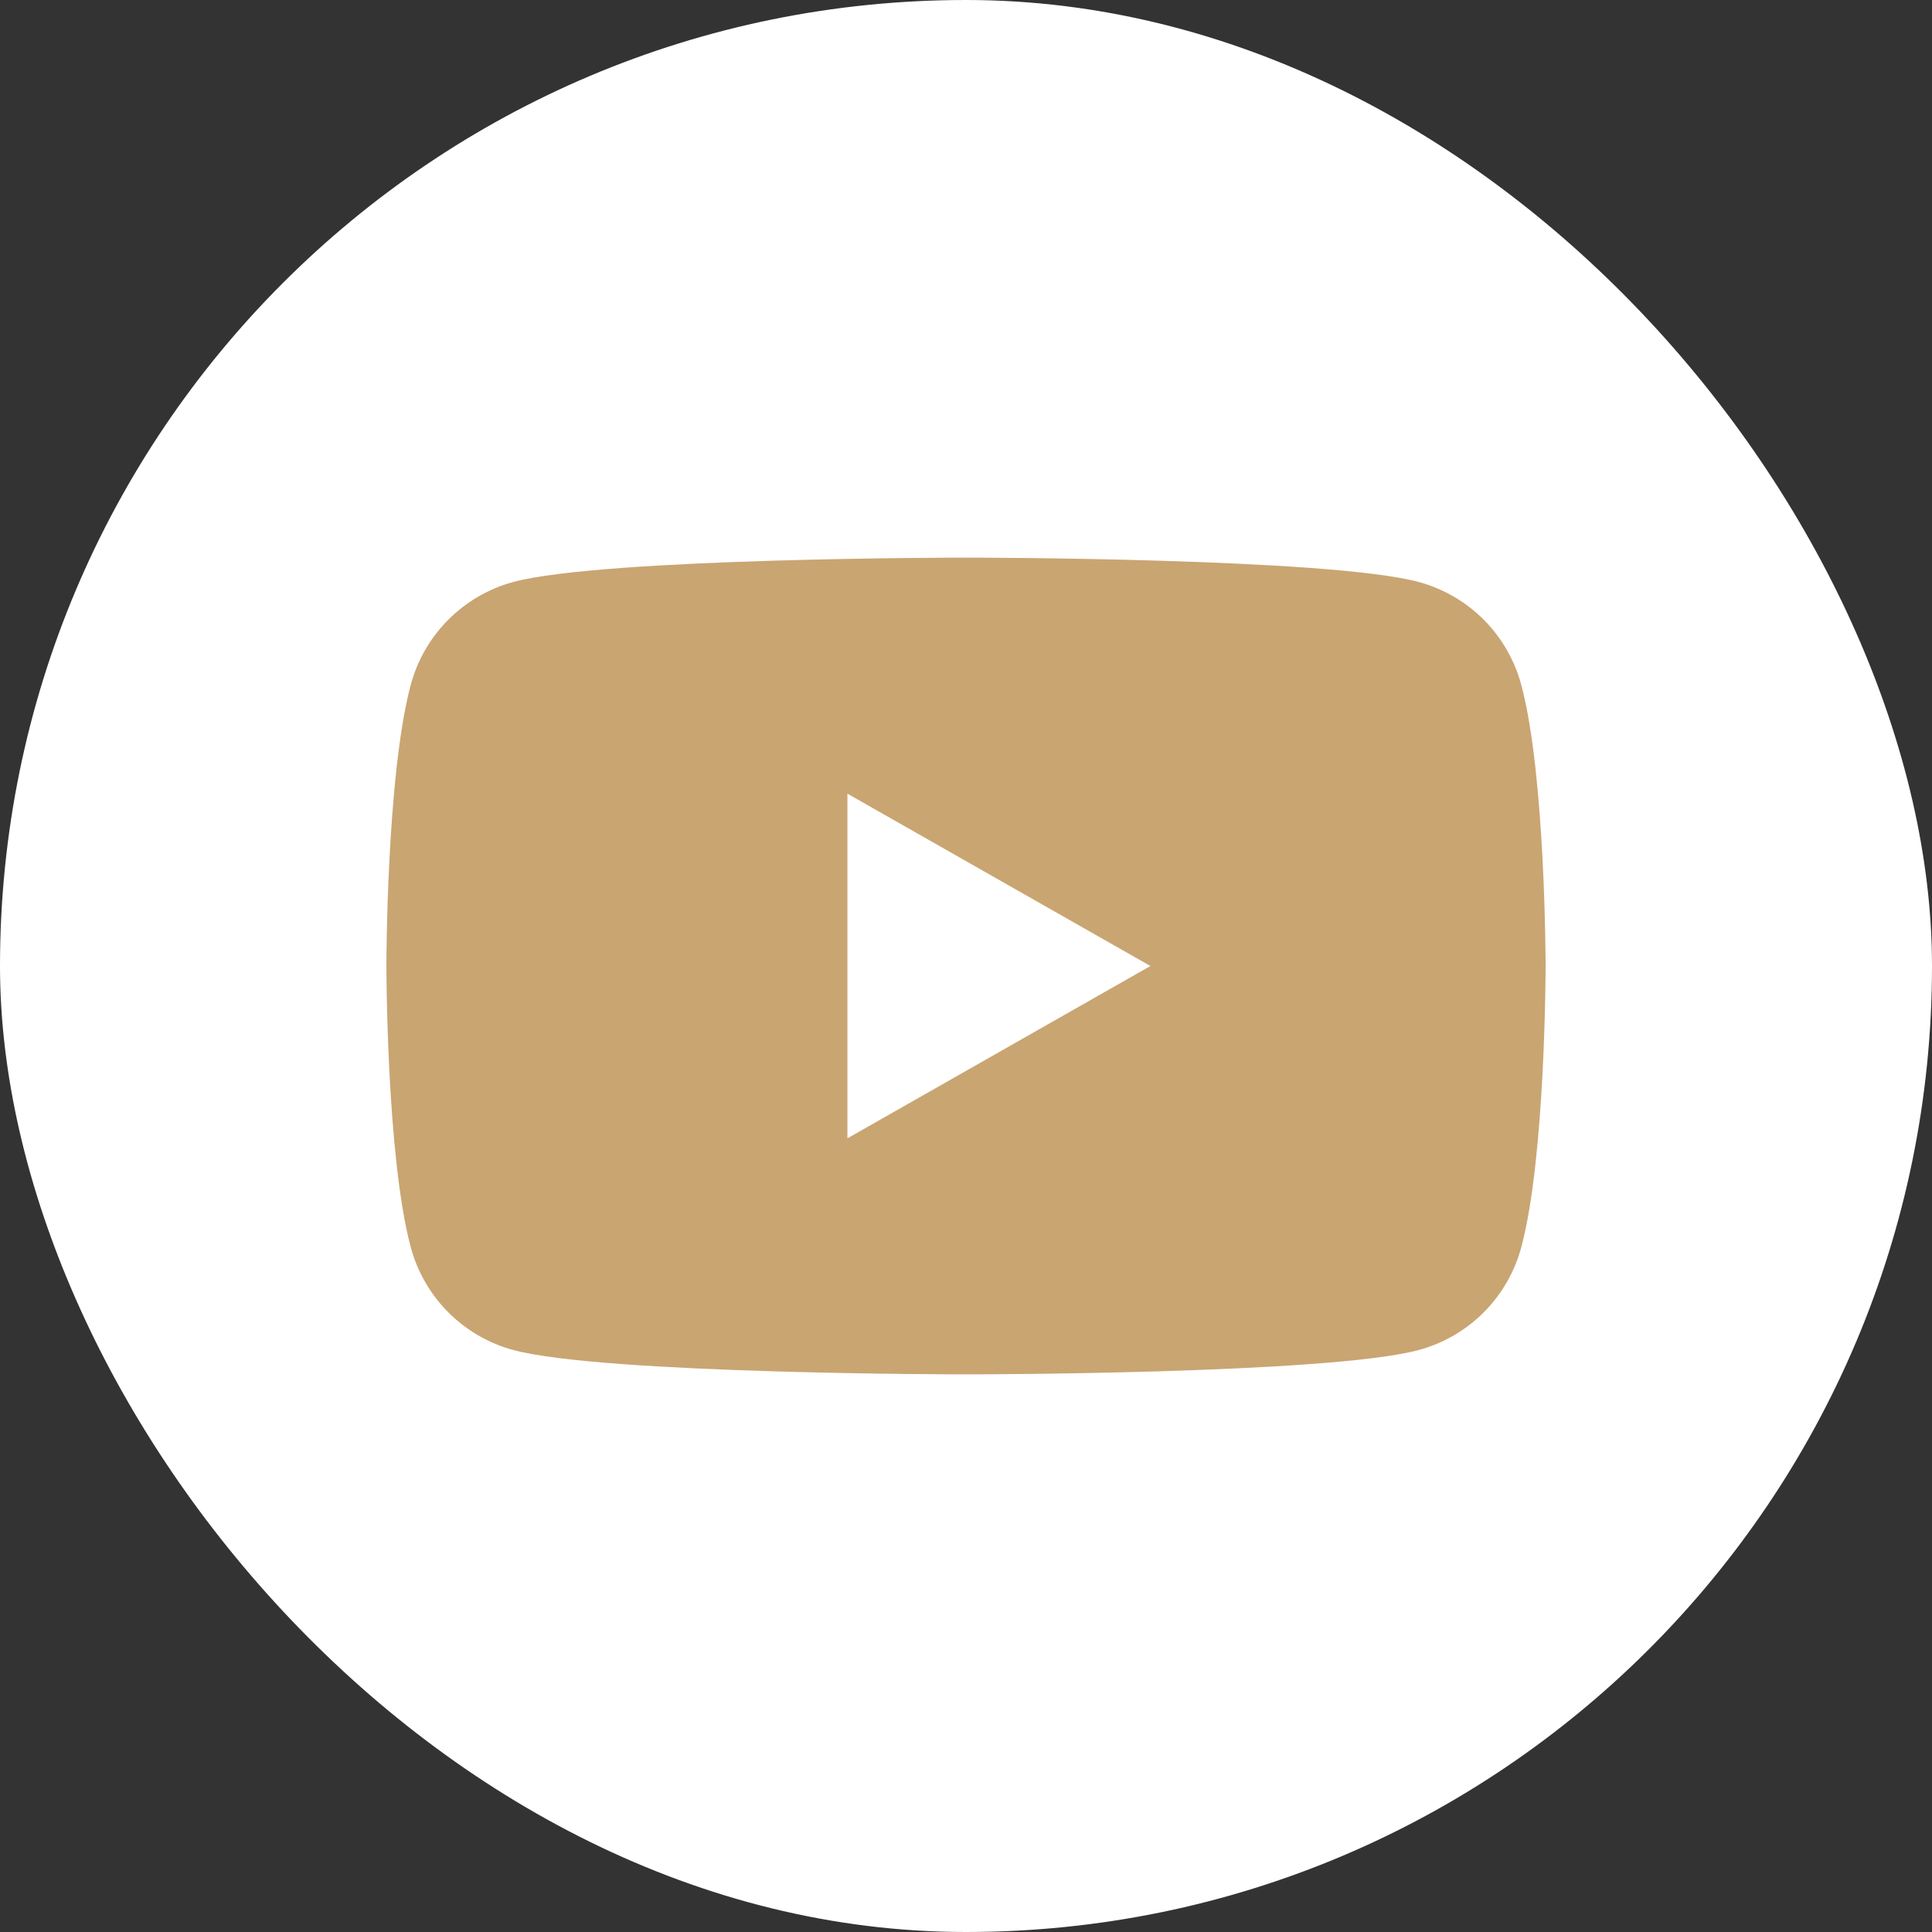
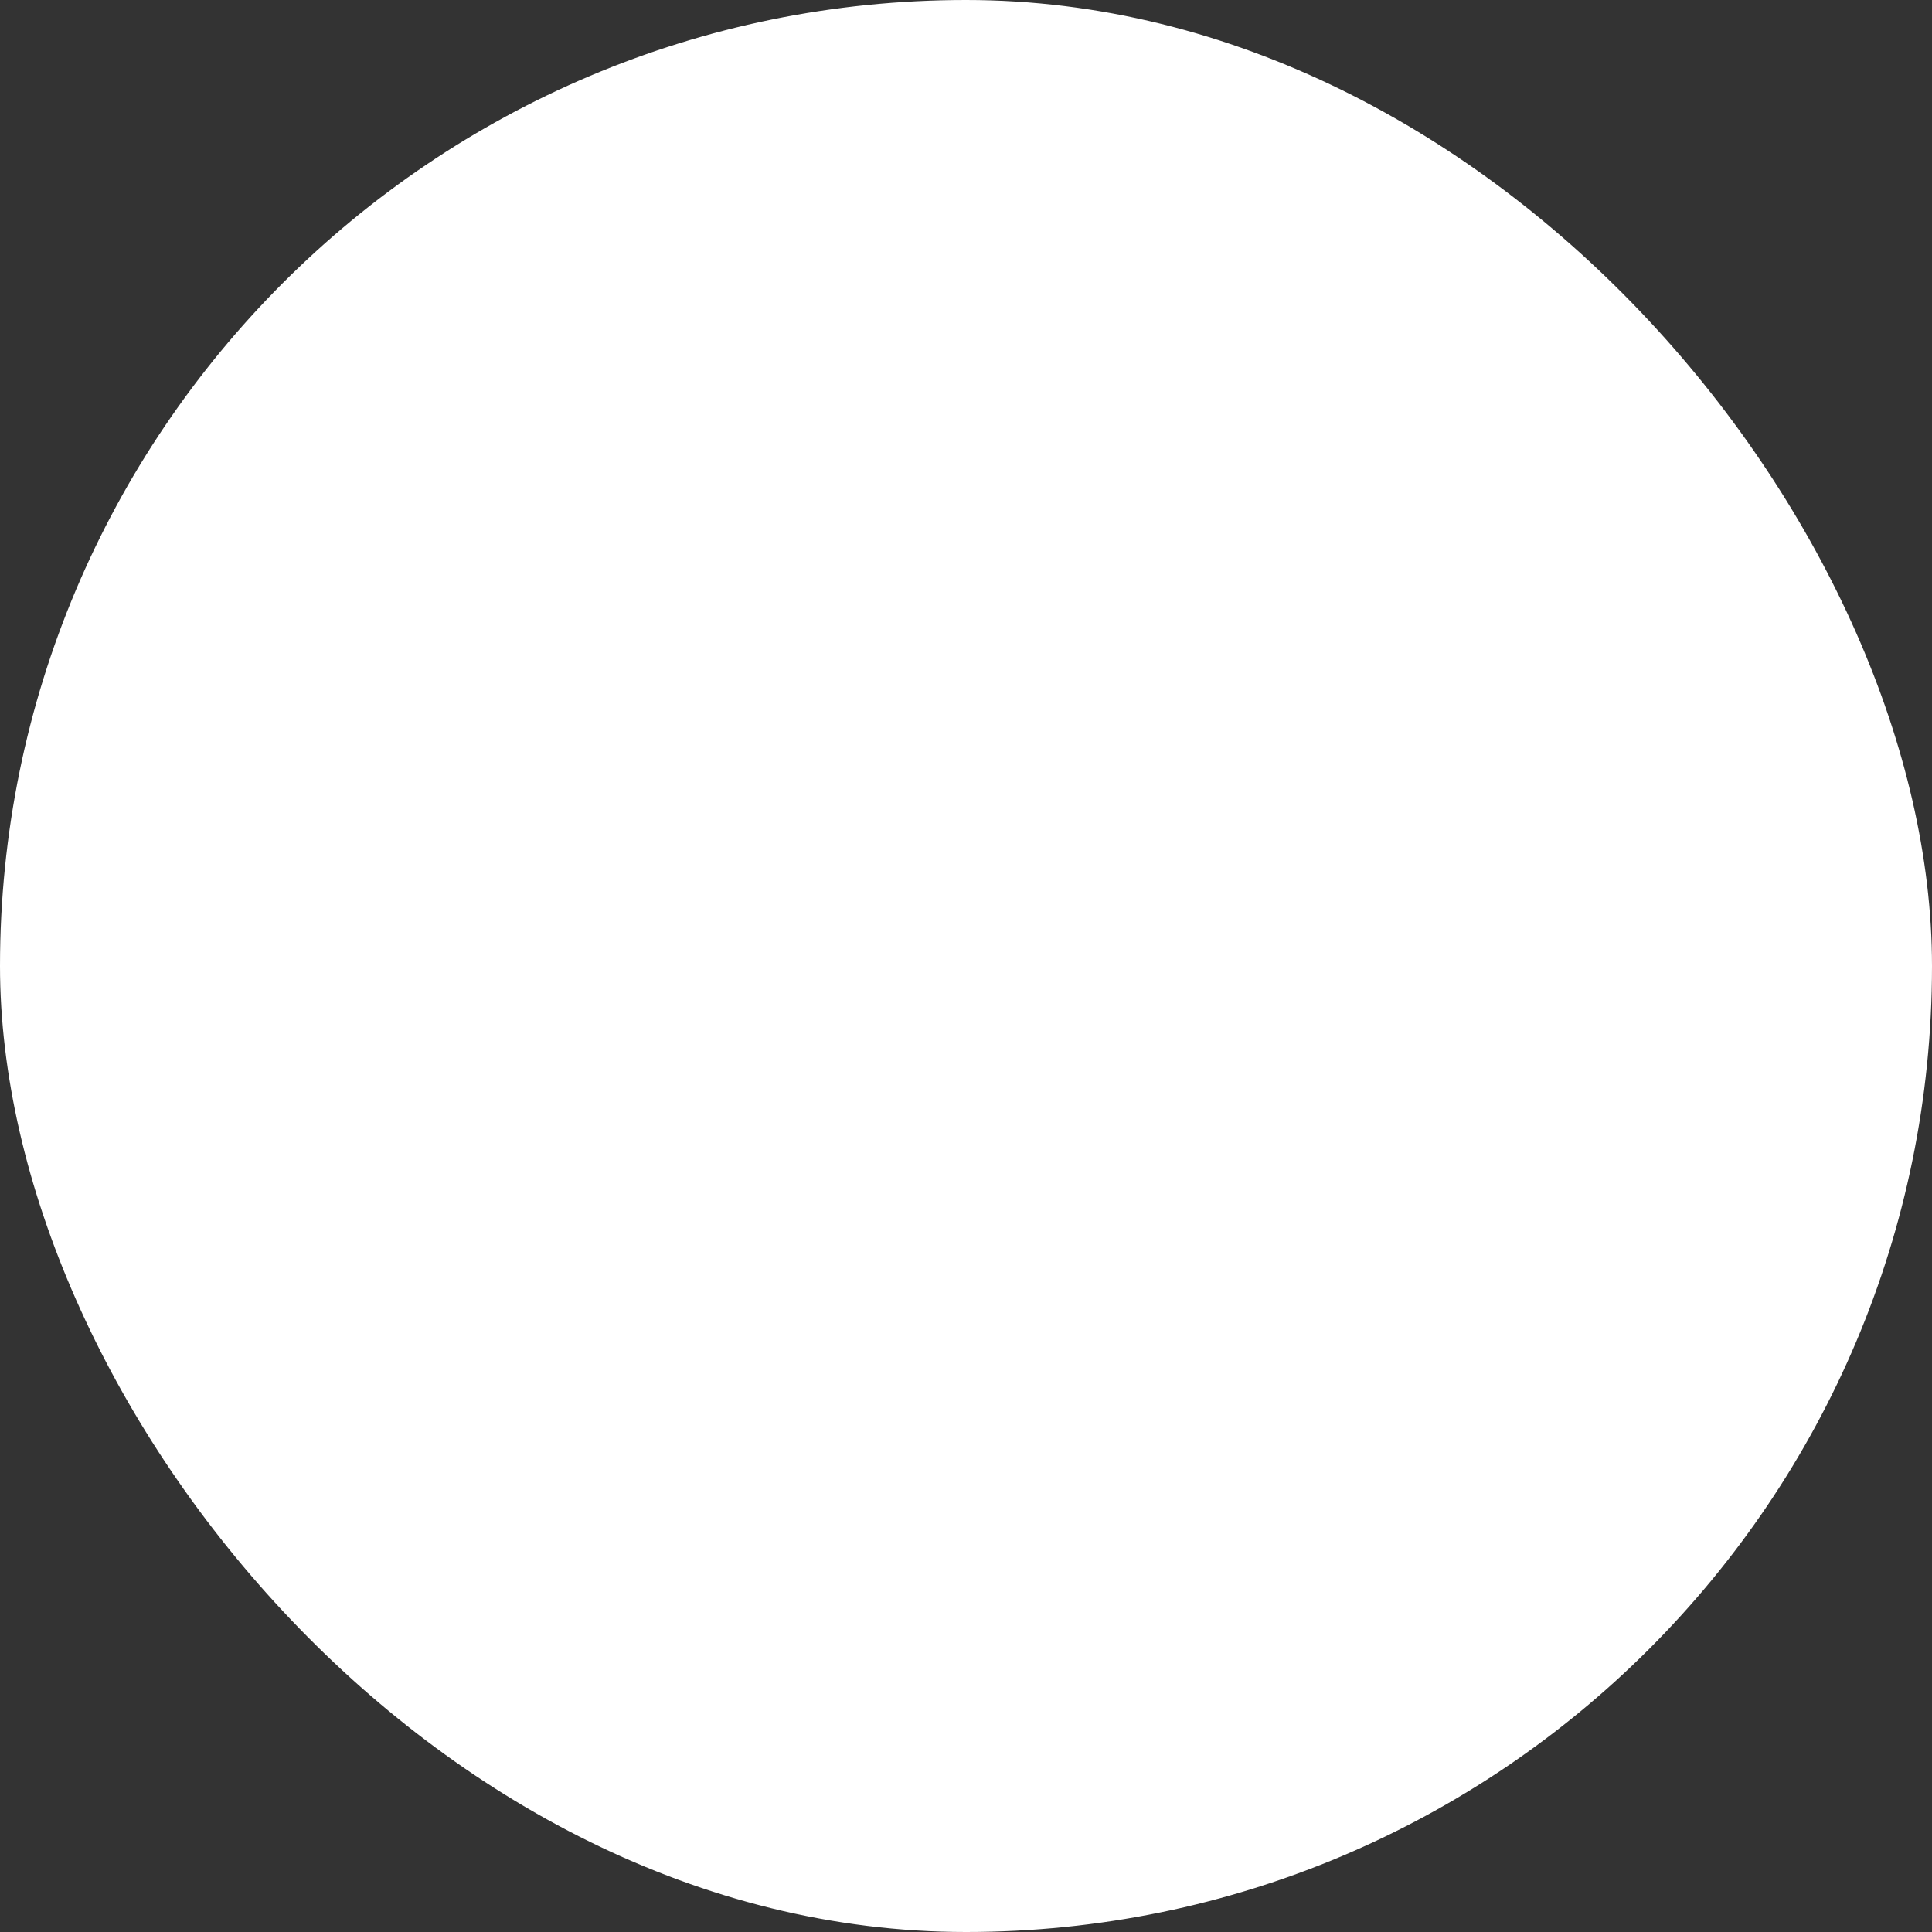
<svg xmlns="http://www.w3.org/2000/svg" width="40" height="40" viewBox="0 0 40 40" fill="none">
  <rect x="0" y="0" width="40" height="40" fill="#333333" stroke="none" />
  <rect width="40" height="40" rx="20" fill="white" />
-   <path d="M31.498 14.186C31.362 13.675 31.095 13.209 30.723 12.834C30.35 12.459 29.886 12.189 29.376 12.05C27.505 11.545 20 11.545 20 11.545C20 11.545 12.495 11.545 10.623 12.05C10.113 12.189 9.649 12.46 9.277 12.835C8.905 13.21 8.638 13.675 8.502 14.186C8 16.07 8 20 8 20C8 20 8 23.93 8.502 25.814C8.638 26.325 8.905 26.791 9.277 27.166C9.65 27.541 10.114 27.811 10.624 27.95C12.495 28.455 20 28.455 20 28.455C20 28.455 27.505 28.455 29.377 27.95C29.887 27.811 30.351 27.541 30.724 27.166C31.096 26.791 31.363 26.325 31.499 25.814C32 23.93 32 20 32 20C32 20 32 16.07 31.498 14.186ZM17.545 23.568V16.432L23.818 20L17.545 23.568Z" fill="#C9A572" />
</svg>